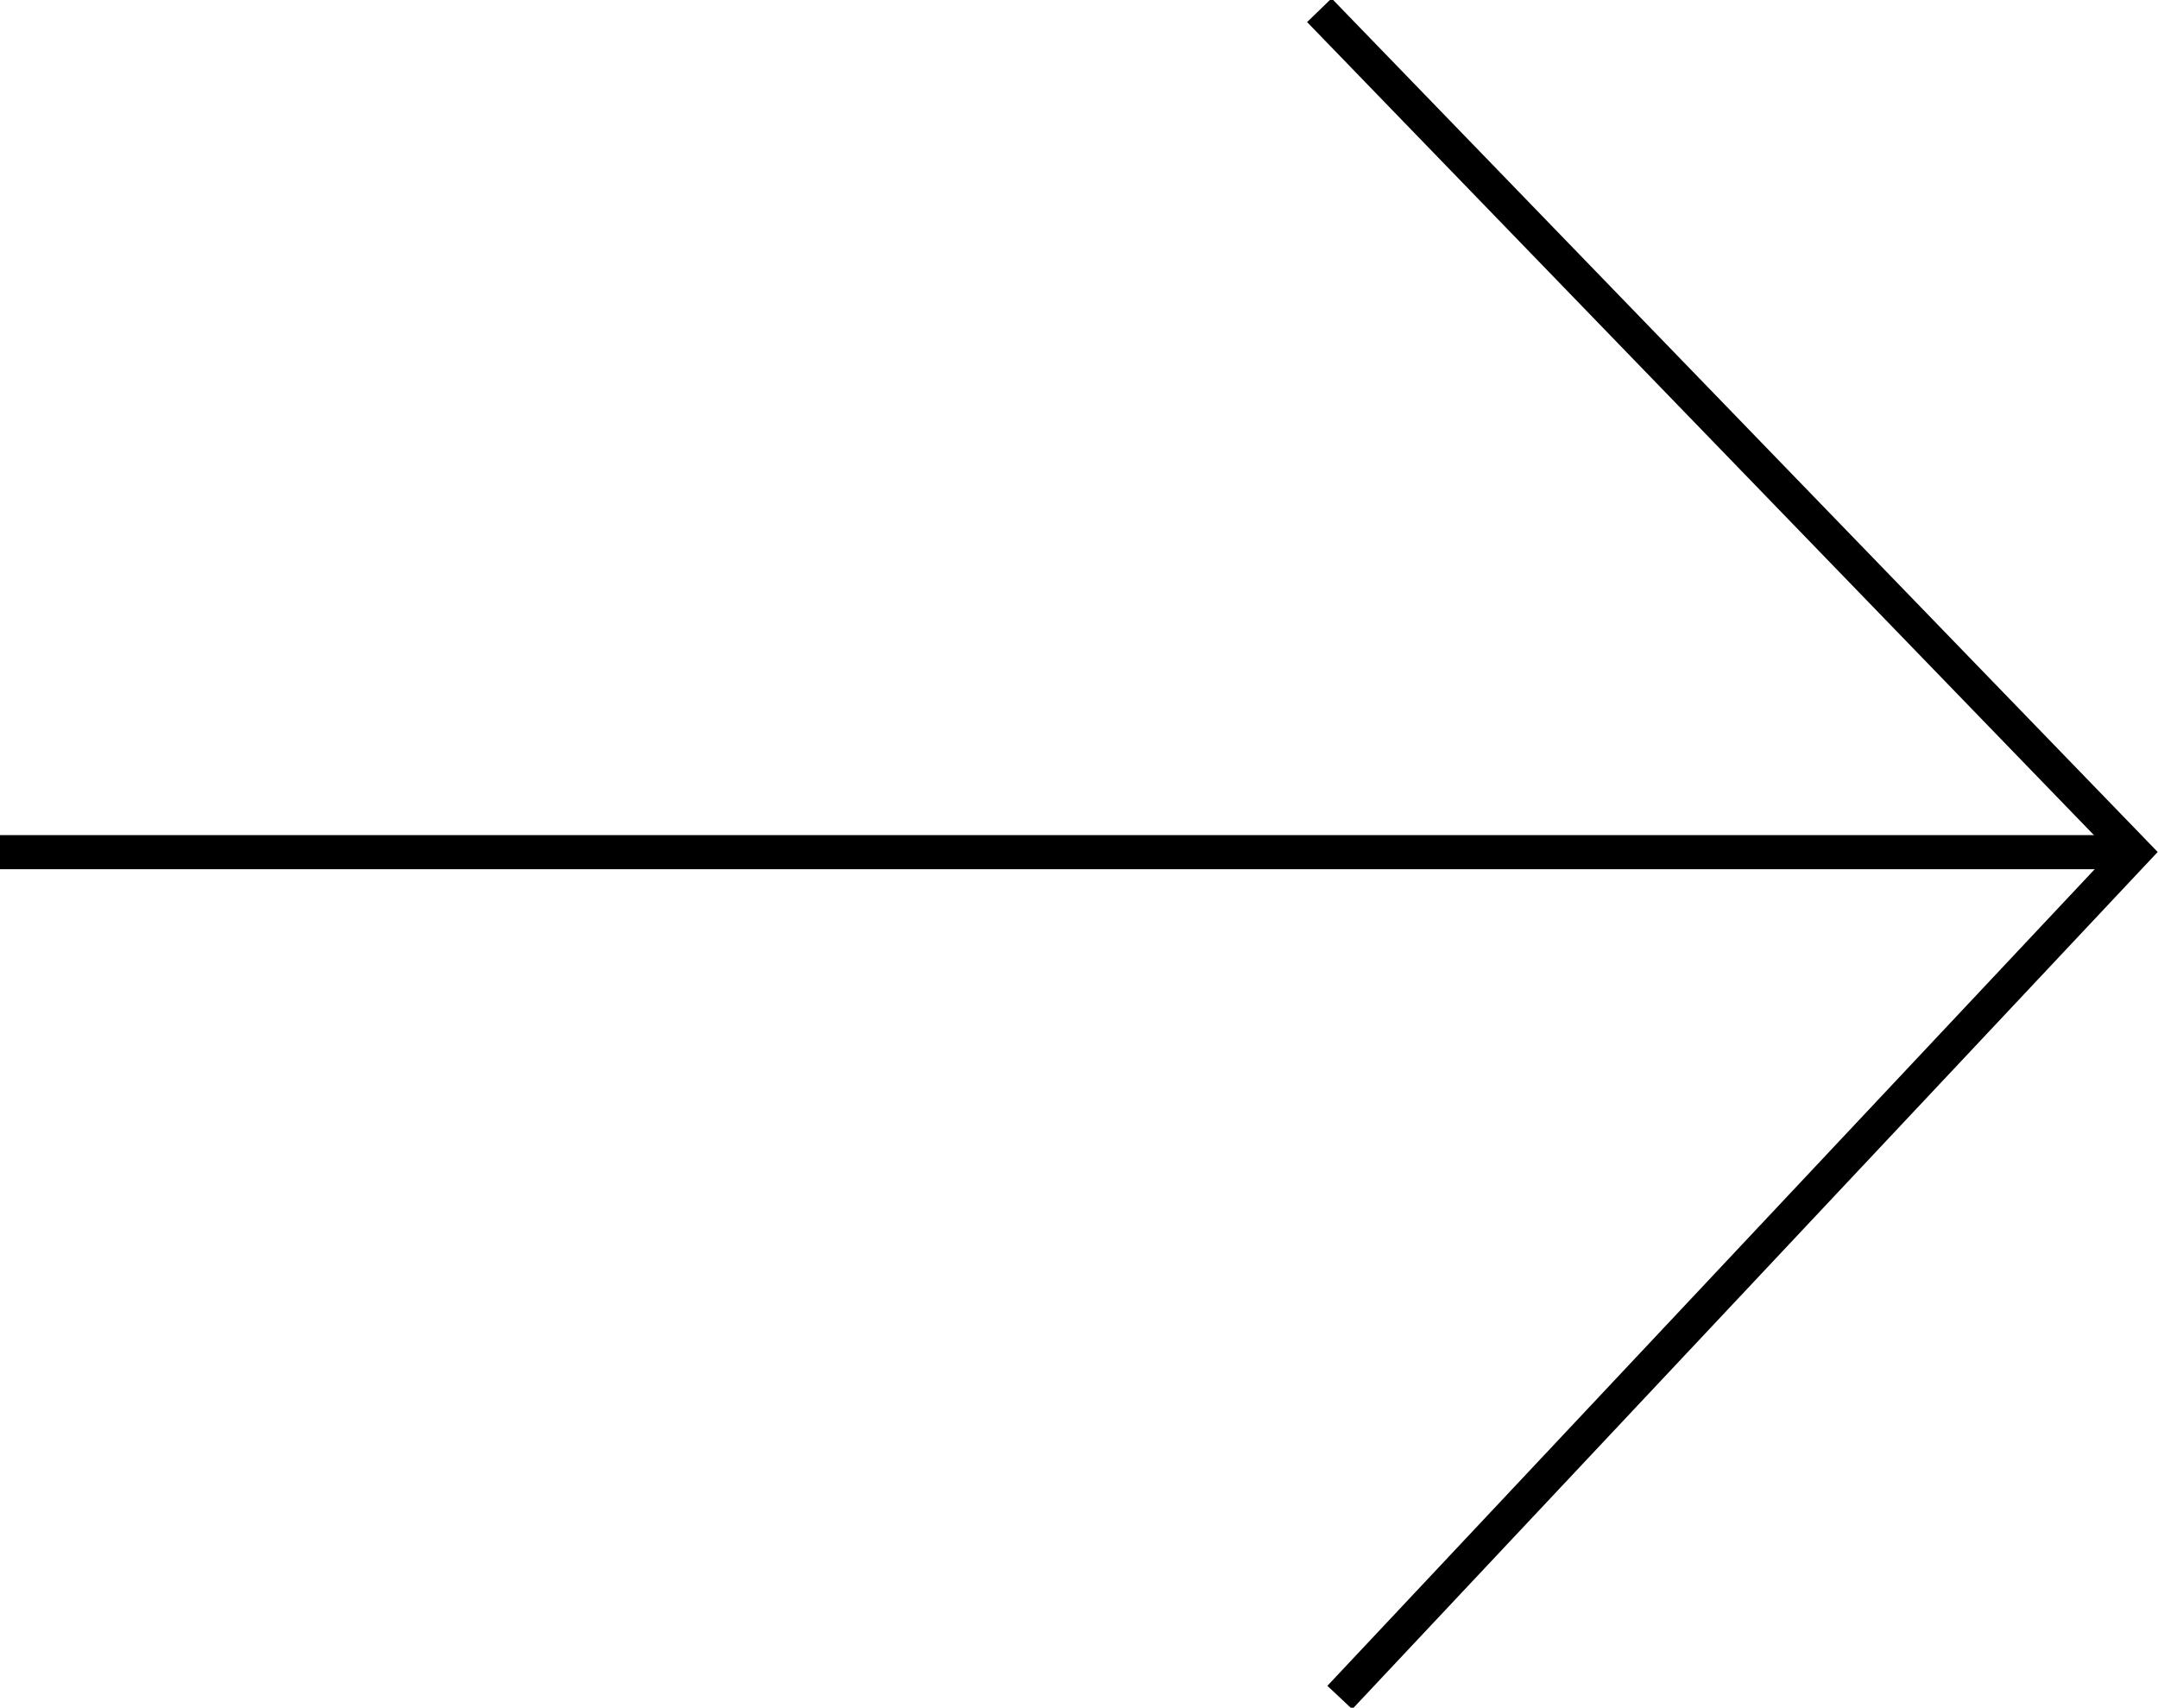
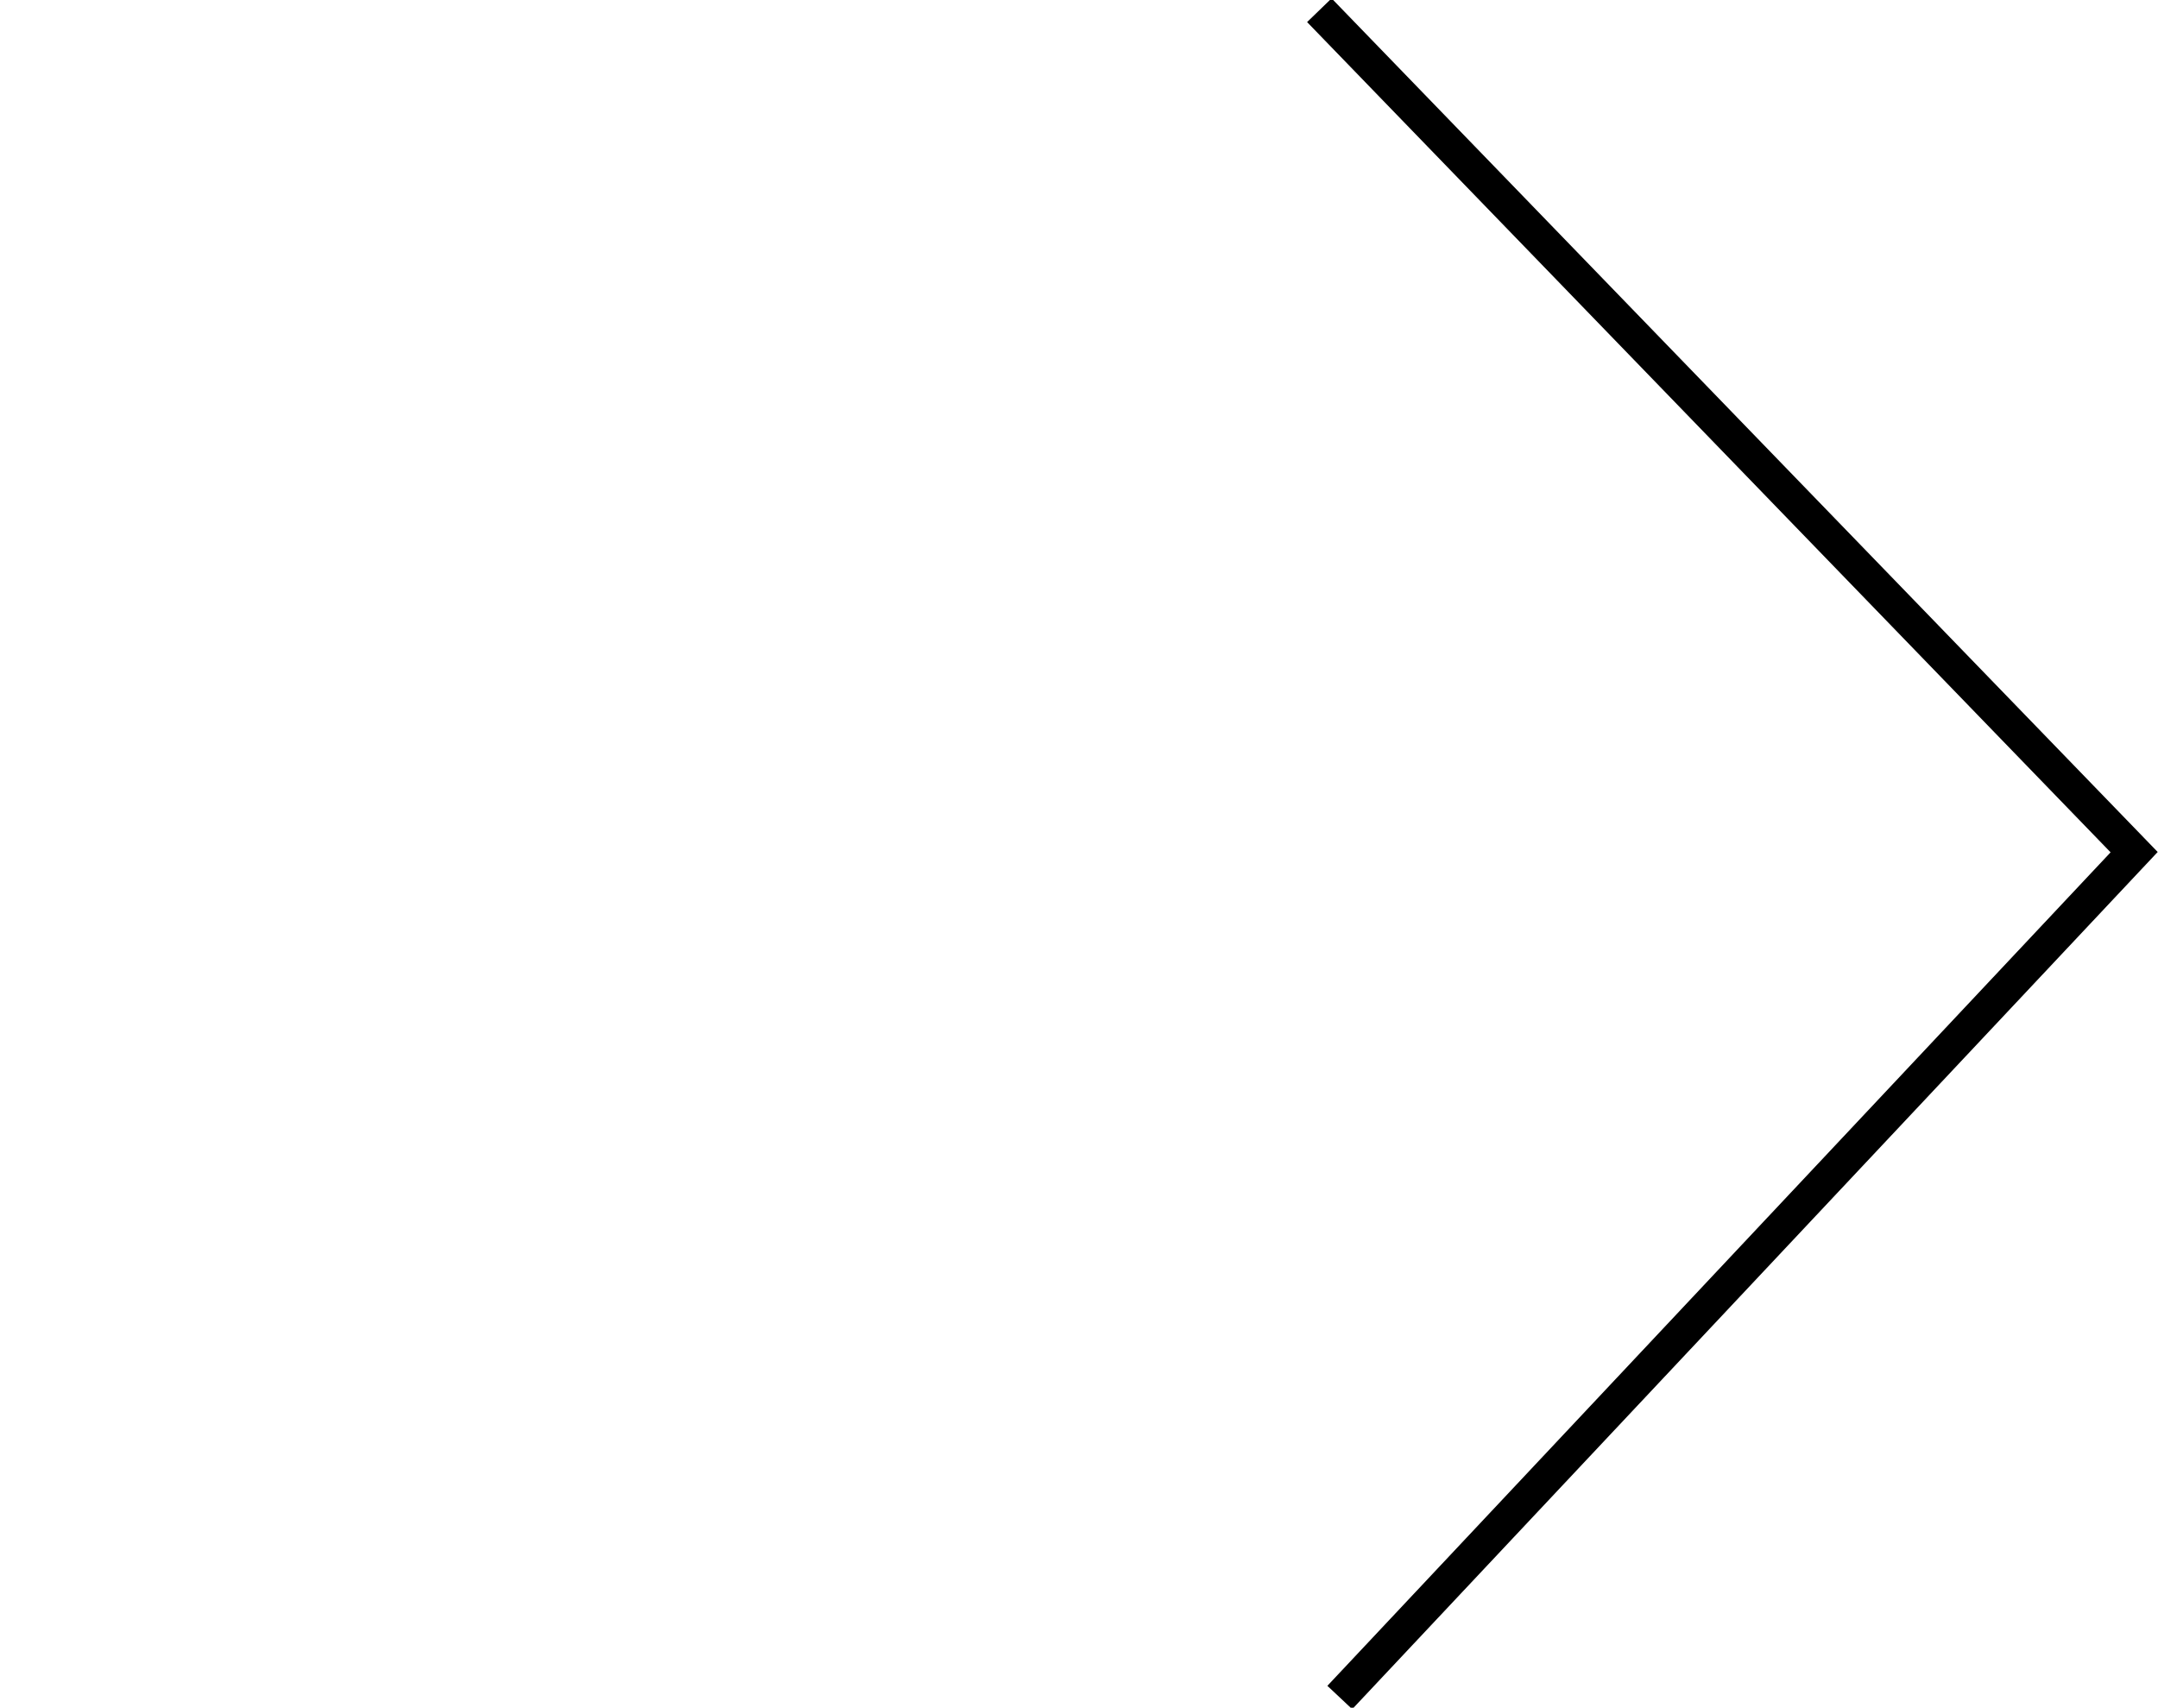
<svg xmlns="http://www.w3.org/2000/svg" id="Layer_1" data-name="Layer 1" viewBox="0 0 63.3 50.1">
  <defs>
    <style>.cls-1{fill:none;stroke:#000;stroke-miterlimit:10;}</style>
  </defs>
  <polyline class="cls-1" points="39.3 49.8 62.6 25 38.7 0.3" />
-   <line class="cls-1" y1="25" x2="62.6" y2="25" />
</svg>